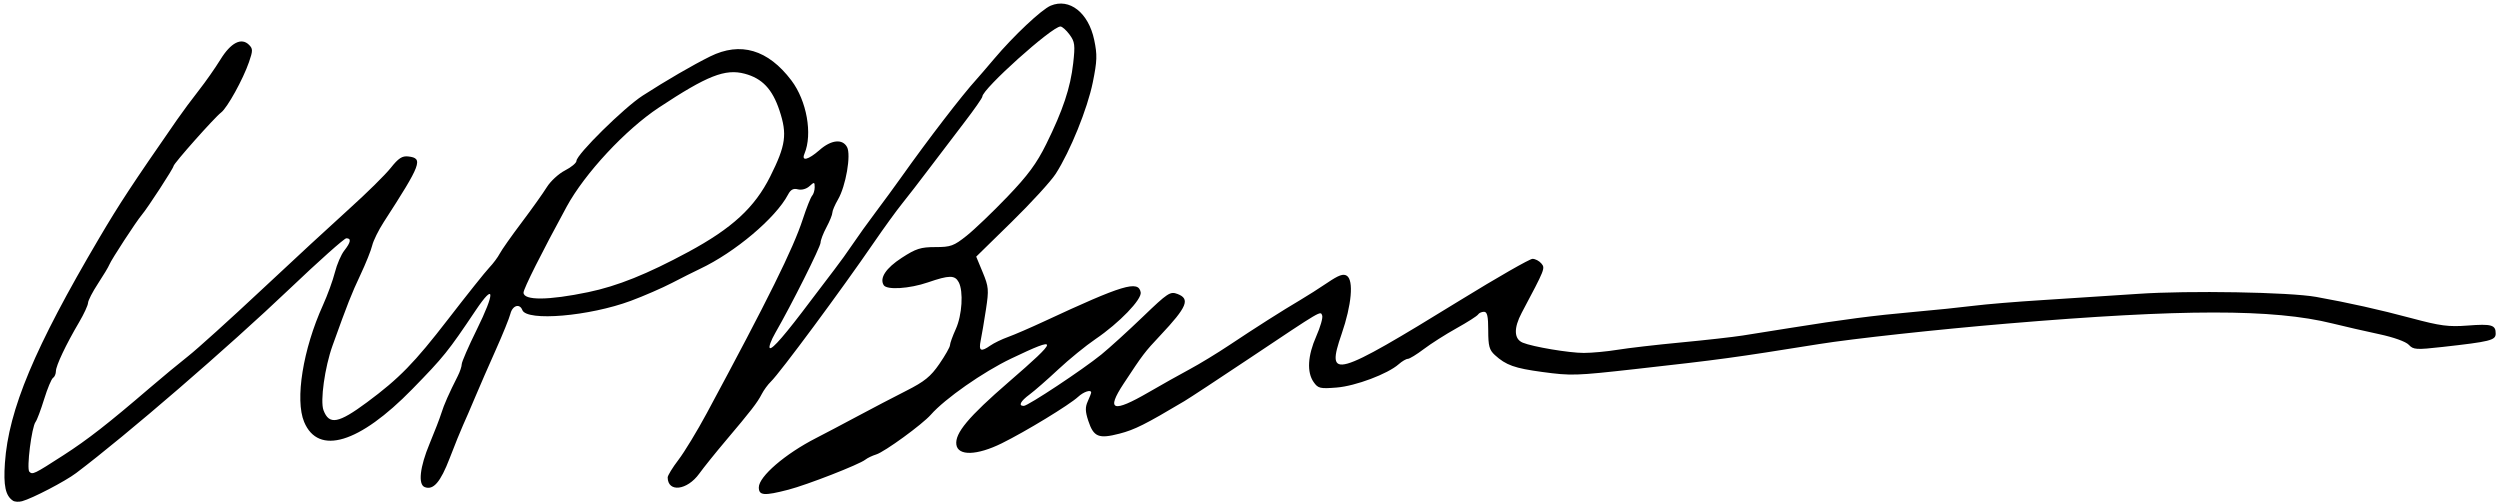
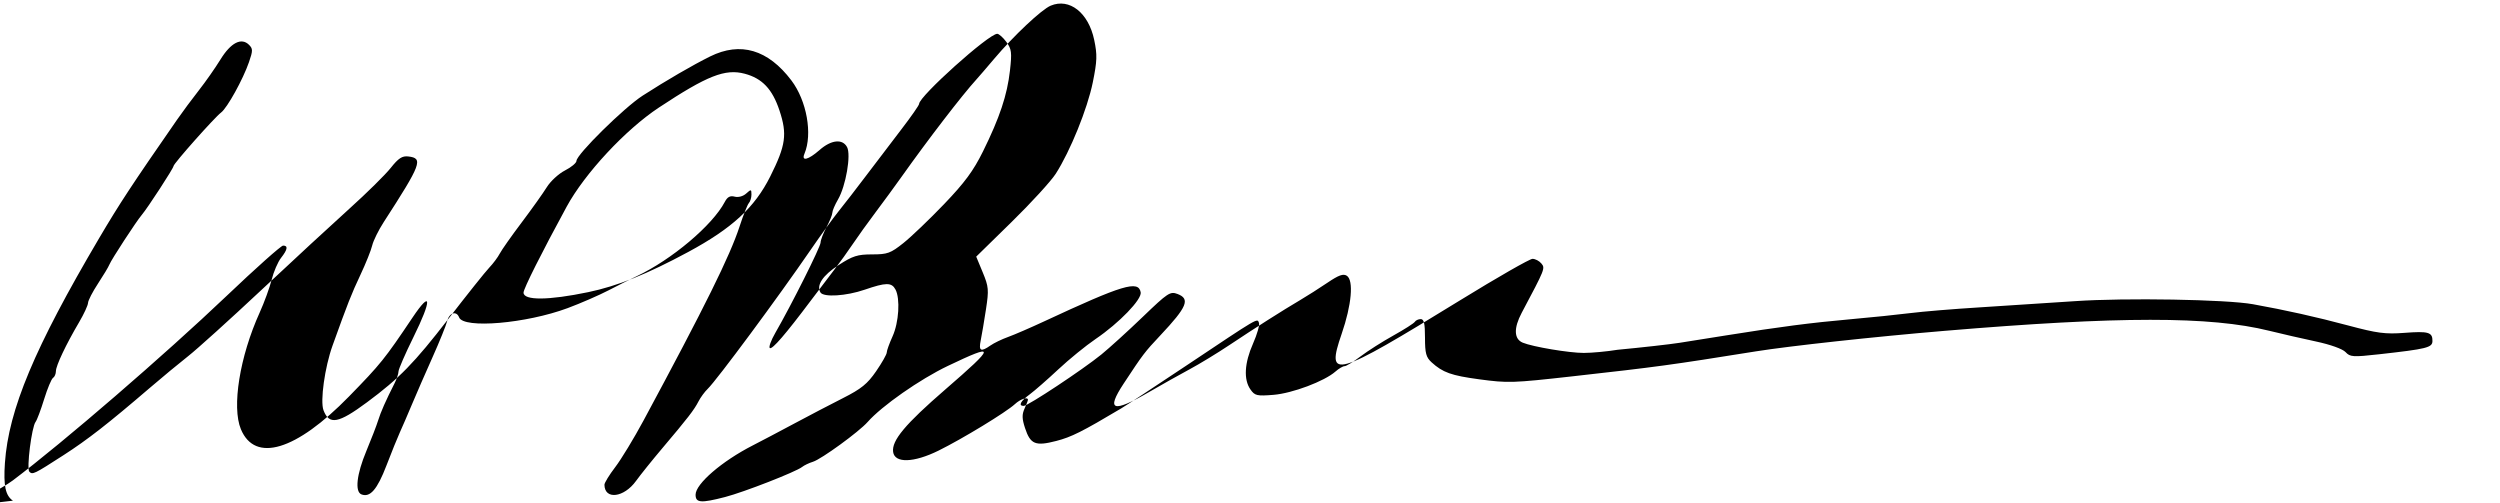
<svg xmlns="http://www.w3.org/2000/svg" width="850" height="171" version="1.1" viewBox="0 0 850 171">
-   <path d="m4.4 170.23c-2.531-1.673-3.258-5.081-2.73-12.793 1.241-18.129 10.084-39.235 32.025-76.434 6.975-11.825 11.063-18.042 26.49-40.28 1.824-2.629 5.169-7.138 7.434-10.021 2.265-2.882 5.567-7.595 7.338-10.473 3.527-5.731 7.122-7.577 9.713-4.986 1.332 1.332 1.331 1.987-0.015 5.88-2.026 5.863-7.393 15.564-9.476 17.128-2.213 1.662-16.178 17.388-16.178 18.218 0 0.712-8.845 14.309-10.796 16.596-1.844 2.161-10.367 15.23-11.002 16.869-0.305 0.787-2.05 3.701-3.878 6.477s-3.354 5.732-3.39 6.57c-0.037 0.838-1.391 3.773-3.01 6.523-4.512 7.665-7.903 14.818-7.914 16.691-0.005 0.93-0.448 1.962-0.983 2.292-0.535 0.331-1.894 3.585-3.021 7.232-1.126 3.647-2.43 7.115-2.897 7.708-1.341 1.702-3.133 15.955-2.131 16.956 1.091 1.091 1.554 0.867 11.647-5.64 8.172-5.269 15.119-10.685 29.233-22.794 4.203-3.606 10.11-8.495 13.127-10.866 3.017-2.37 14.198-12.47 24.846-22.444 10.648-9.974 24.154-22.453 30.014-27.732 5.86-5.279 12.158-11.492 13.997-13.807 2.647-3.333 3.895-4.146 5.991-3.902 5.155 0.598 4.429 2.535-8.36 22.307-1.779 2.75-3.545 6.331-3.926 7.958-0.38 1.627-2.185 6.127-4.011 10-3.05 6.472-4.306 9.658-9.473 24.042-2.639 7.348-4.251 18.884-3.071 21.987 1.931 5.079 5.055 4.506 14.792-2.713 10.992-8.15 16.104-13.388 27.593-28.273 6.368-8.25 12.651-16.125 13.964-17.5s2.918-3.522 3.568-4.772c0.65-1.25 4.003-6.011 7.45-10.582 3.447-4.571 7.297-9.975 8.554-12.009 1.257-2.034 4.041-4.594 6.185-5.688 2.145-1.094 3.899-2.557 3.899-3.25 0-2.16 16.193-18.123 22.5-22.182 8.101-5.213 16.965-10.362 22.94-13.325 10.313-5.115 19.702-2.345 27.637 8.153 5.225 6.913 7.246 18.241 4.445 24.906-1.144 2.722 1.28 2.132 5.131-1.25 3.972-3.487 7.8-3.892 9.354-0.988 1.41 2.635-0.425 13.245-3.078 17.795-1.061 1.819-1.928 3.851-1.928 4.515s-0.9 2.887-2 4.939c-1.1 2.052-2 4.399-2 5.215 0 1.436-9.898 21.179-15.385 30.69-1.481 2.567-2.32 4.897-1.864 5.179 0.841 0.52 5.346-4.705 13.976-16.209 2.625-3.5 6.216-8.225 7.979-10.5 1.763-2.275 4.561-6.162 6.219-8.637s5.165-7.361 7.795-10.858c2.63-3.497 6.583-8.897 8.785-12 9.088-12.808 20.669-27.869 25.496-33.16 0.825-0.904 3.525-4.042 6-6.972 6.651-7.875 16.118-16.78 19.231-18.089 6.392-2.688 12.855 2.396 14.798 11.642 1.069 5.085 1 7.156-0.479 14.437-1.823 8.974-7.668 23.394-12.598 31.075-1.619 2.523-8.366 9.895-14.992 16.381l-12.048 11.794 2.212 5.337c2.032 4.903 2.121 5.929 1.098 12.625-0.613 4.009-1.414 8.751-1.782 10.538-0.74 3.601 0.036 4.005 3.301 1.718 1.203-0.843 3.89-2.142 5.973-2.889 2.082-0.746 7.611-3.137 12.286-5.313 26.817-12.481 32.043-14.056 32.836-9.899 0.457 2.396-7.304 10.438-15.336 15.892-3.3 2.241-9.011 6.89-12.69 10.333-3.679 3.442-8.067 7.277-9.75 8.521-3.118 2.305-3.923 3.886-1.979 3.886 1.43 0 20.085-12.355 26.376-17.47 2.727-2.217 9.07-7.983 14.096-12.814 8.52-8.189 9.318-8.715 11.792-7.775 4.408 1.676 3.284 4.394-5.812 14.058-5.341 5.674-5.916 6.431-12.505 16.442-6.051 9.194-3.7 10.005 8.495 2.932 4.387-2.545 10.676-6.073 13.976-7.841s9.375-5.466 13.5-8.218c8.836-5.895 18.168-11.827 24.092-15.315 2.336-1.375 6.498-4.024 9.25-5.886 3.821-2.585 5.376-3.144 6.58-2.361 2.381 1.547 1.638 9.903-1.757 19.753-5.434 15.766-2.611 14.966 40.26-11.404 12.609-7.756 23.692-14.102 24.628-14.102s2.286 0.704 3.001 1.565c1.359 1.637 1.321 1.731-6.664 16.767-2.779 5.233-2.651 8.933 0.351 10.174 3.405 1.408 15.816 3.491 20.759 3.485 2.75-4e-3 7.925-0.487 11.5-1.075s13.25-1.706 21.5-2.485c8.25-0.779 17.7-1.841 21-2.36 3.3-0.519 10.5-1.665 16-2.546 18.064-2.894 28.815-4.29 42-5.456 7.15-0.632 16.375-1.58 20.5-2.106 4.125-0.526 14.7-1.401 23.5-1.943s23.425-1.496 32.5-2.119c17.122-1.175 51.45-0.584 60.5 1.042 11.053 1.986 21.566 4.334 32.467 7.251 9.783 2.618 12.576 2.983 19.02 2.487 8.19-0.632 9.6-0.22 9.547 2.789-0.039 2.221-1.892 2.68-18.143 4.492-8.918 0.994-9.84 0.934-11.403-0.743-1.002-1.076-5.147-2.559-10.095-3.612-4.617-0.983-11.769-2.623-15.894-3.645-20.053-4.968-50.917-4.955-110.5 0.047-23.62 1.983-52.552 5.131-64 6.964-29.303 4.692-33.322 5.239-62.5 8.502-20.287 2.269-21.766 2.315-31.589 0.993-9.45-1.272-12.372-2.315-16.161-5.766-1.88-1.713-2.25-3.089-2.25-8.375 0-4.841-0.338-6.326-1.441-6.326-0.793 0-1.697 0.414-2.009 0.919-0.312 0.505-3.601 2.606-7.309 4.669-3.708 2.062-8.718 5.249-11.135 7.081-2.417 1.832-4.863 3.331-5.436 3.331s-1.971 0.821-3.106 1.825c-3.739 3.304-14.664 7.414-21.08 7.929-5.655 0.454-6.339 0.293-7.84-1.851-2.352-3.358-2.033-8.968 0.887-15.57 1.392-3.149 2.301-6.327 2.018-7.063-0.621-1.619 0.319-2.173-24.877 14.656-10.355 6.916-20.255 13.425-22 14.463-13.276 7.901-16.871 9.702-22.035 11.041-7.101 1.841-8.798 1.143-10.617-4.369-1.041-3.154-1.081-4.631-0.18-6.608 0.638-1.401 1.16-2.75 1.16-2.999 0-1.121-2.559-0.279-4.436 1.459-2.951 2.732-17.858 11.809-25.946 15.797-8.441 4.163-14.897 4.355-15.449 0.461-0.549-3.879 4.092-9.434 17.787-21.286 17.193-14.879 17.292-15.837 0.823-7.972-9.492 4.533-22.486 13.617-27.28 19.07-2.909 3.309-15.737 12.645-18.573 13.516-1.335 0.41-3.006 1.21-3.714 1.777-2.041 1.635-19.787 8.559-26.184 10.216-8.244 2.136-10.029 1.996-10.029-0.79 0-3.683 8.966-11.405 19.472-16.77 2.765-1.412 9.078-4.738 14.028-7.391 4.95-2.653 12.433-6.561 16.629-8.684 6.208-3.141 8.304-4.84 11.25-9.117 1.991-2.891 3.621-5.766 3.621-6.389 0-0.623 0.89-3.094 1.978-5.491 2.144-4.724 2.646-12.825 0.987-15.925-1.307-2.442-3.21-2.43-10.465 0.066-6.283 2.162-13.983 2.645-15.035 0.943-1.489-2.409 0.742-5.791 6.128-9.287 4.838-3.14 6.452-3.656 11.43-3.656 5.223 0 6.276-0.382 10.637-3.856 2.662-2.12 8.893-8.083 13.847-13.25 6.976-7.276 9.955-11.311 13.208-17.895 5.682-11.499 8.237-19.156 9.176-27.5 0.697-6.198 0.555-7.315-1.24-9.75-1.115-1.512-2.507-2.75-3.093-2.75-2.882 0-26.559 21.251-26.559 23.838 0 0.437-2.74 4.365-6.089 8.728-3.349 4.363-8.732 11.436-11.962 15.718-3.23 4.282-7.404 9.682-9.277 12-1.872 2.318-6.181 8.265-9.574 13.215-10.969 16.002-31.921 44.292-34.972 47.219-1.02 0.979-2.433 2.906-3.139 4.281-1.478 2.879-3.607 5.633-12.26 15.863-3.425 4.05-7.465 9.076-8.977 11.17-4.116 5.699-10.667 6.489-10.735 1.293-8e-3 -0.645 1.645-3.345 3.674-6 2.029-2.655 6.355-9.777 9.612-15.827 20.959-38.923 29.386-55.952 32.663-66 1.256-3.85 2.677-7.428 3.159-7.95s0.876-1.83 0.876-2.905c0-1.814-0.129-1.838-1.787-0.338-1.046 0.947-2.669 1.386-3.914 1.061-1.55-0.405-2.462 0.08-3.36 1.788-4.189 7.964-18.042 19.646-29.97 25.27-1.908 0.9-6.169 3.038-9.469 4.753-3.3 1.714-9.6 4.455-14 6.091-14.107 5.245-35.392 7.06-36.894 3.146-0.902-2.351-3.345-1.593-4.061 1.26-0.37 1.472-2.601 6.985-4.96 12.25s-5.514 12.498-7.013 16.073c-1.499 3.575-3.346 7.85-4.106 9.5s-2.814 6.731-4.567 11.291c-3.133 8.152-5.543 10.943-8.478 9.817-2.322-0.891-1.659-6.834 1.648-14.755 1.688-4.045 3.484-8.704 3.991-10.354 0.877-2.857 2.627-6.817 5.591-12.654 0.741-1.46 1.348-3.276 1.348-4.035 0-0.76 2.279-6 5.064-11.646 6.359-12.891 6.197-16.362-0.31-6.664-9.438 14.066-10.848 15.816-21.605 26.831-17.973 18.403-31.925 22.628-36.732 11.123-3.16-7.564-0.403-24.697 6.388-39.69 1.561-3.445 3.393-8.475 4.072-11.177 0.679-2.702 2.11-6.025 3.179-7.385 2.246-2.855 2.47-4.209 0.695-4.187-0.688 0.009-9.35 7.729-19.25 17.158-20.922 19.925-55.496 49.763-72.61 62.664-3.734 2.815-14.879 8.616-18.39 9.572-1.1 0.3-2.495 0.218-3.1-0.182zm195.6-70.899c9.939-2.071 20.026-6.122 33.97-13.642 14.965-8.071 22.622-15.12 27.918-25.702 5.292-10.572 5.818-14.352 3.126-22.443-2.413-7.253-5.856-10.889-11.809-12.476-6.637-1.769-12.738 0.635-29.174 11.498-11.365 7.511-25.205 22.381-31.366 33.701-8.502 15.62-14.664 27.898-14.664 29.219 0 2.726 8.461 2.667 22-0.154z" />
+   <path d="m4.4 170.23c-2.531-1.673-3.258-5.081-2.73-12.793 1.241-18.129 10.084-39.235 32.025-76.434 6.975-11.825 11.063-18.042 26.49-40.28 1.824-2.629 5.169-7.138 7.434-10.021 2.265-2.882 5.567-7.595 7.338-10.473 3.527-5.731 7.122-7.577 9.713-4.986 1.332 1.332 1.331 1.987-0.015 5.88-2.026 5.863-7.393 15.564-9.476 17.128-2.213 1.662-16.178 17.388-16.178 18.218 0 0.712-8.845 14.309-10.796 16.596-1.844 2.161-10.367 15.23-11.002 16.869-0.305 0.787-2.05 3.701-3.878 6.477s-3.354 5.732-3.39 6.57c-0.037 0.838-1.391 3.773-3.01 6.523-4.512 7.665-7.903 14.818-7.914 16.691-0.005 0.93-0.448 1.962-0.983 2.292-0.535 0.331-1.894 3.585-3.021 7.232-1.126 3.647-2.43 7.115-2.897 7.708-1.341 1.702-3.133 15.955-2.131 16.956 1.091 1.091 1.554 0.867 11.647-5.64 8.172-5.269 15.119-10.685 29.233-22.794 4.203-3.606 10.11-8.495 13.127-10.866 3.017-2.37 14.198-12.47 24.846-22.444 10.648-9.974 24.154-22.453 30.014-27.732 5.86-5.279 12.158-11.492 13.997-13.807 2.647-3.333 3.895-4.146 5.991-3.902 5.155 0.598 4.429 2.535-8.36 22.307-1.779 2.75-3.545 6.331-3.926 7.958-0.38 1.627-2.185 6.127-4.011 10-3.05 6.472-4.306 9.658-9.473 24.042-2.639 7.348-4.251 18.884-3.071 21.987 1.931 5.079 5.055 4.506 14.792-2.713 10.992-8.15 16.104-13.388 27.593-28.273 6.368-8.25 12.651-16.125 13.964-17.5s2.918-3.522 3.568-4.772c0.65-1.25 4.003-6.011 7.45-10.582 3.447-4.571 7.297-9.975 8.554-12.009 1.257-2.034 4.041-4.594 6.185-5.688 2.145-1.094 3.899-2.557 3.899-3.25 0-2.16 16.193-18.123 22.5-22.182 8.101-5.213 16.965-10.362 22.94-13.325 10.313-5.115 19.702-2.345 27.637 8.153 5.225 6.913 7.246 18.241 4.445 24.906-1.144 2.722 1.28 2.132 5.131-1.25 3.972-3.487 7.8-3.892 9.354-0.988 1.41 2.635-0.425 13.245-3.078 17.795-1.061 1.819-1.928 3.851-1.928 4.515s-0.9 2.887-2 4.939c-1.1 2.052-2 4.399-2 5.215 0 1.436-9.898 21.179-15.385 30.69-1.481 2.567-2.32 4.897-1.864 5.179 0.841 0.52 5.346-4.705 13.976-16.209 2.625-3.5 6.216-8.225 7.979-10.5 1.763-2.275 4.561-6.162 6.219-8.637s5.165-7.361 7.795-10.858c2.63-3.497 6.583-8.897 8.785-12 9.088-12.808 20.669-27.869 25.496-33.16 0.825-0.904 3.525-4.042 6-6.972 6.651-7.875 16.118-16.78 19.231-18.089 6.392-2.688 12.855 2.396 14.798 11.642 1.069 5.085 1 7.156-0.479 14.437-1.823 8.974-7.668 23.394-12.598 31.075-1.619 2.523-8.366 9.895-14.992 16.381l-12.048 11.794 2.212 5.337c2.032 4.903 2.121 5.929 1.098 12.625-0.613 4.009-1.414 8.751-1.782 10.538-0.74 3.601 0.036 4.005 3.301 1.718 1.203-0.843 3.89-2.142 5.973-2.889 2.082-0.746 7.611-3.137 12.286-5.313 26.817-12.481 32.043-14.056 32.836-9.899 0.457 2.396-7.304 10.438-15.336 15.892-3.3 2.241-9.011 6.89-12.69 10.333-3.679 3.442-8.067 7.277-9.75 8.521-3.118 2.305-3.923 3.886-1.979 3.886 1.43 0 20.085-12.355 26.376-17.47 2.727-2.217 9.07-7.983 14.096-12.814 8.52-8.189 9.318-8.715 11.792-7.775 4.408 1.676 3.284 4.394-5.812 14.058-5.341 5.674-5.916 6.431-12.505 16.442-6.051 9.194-3.7 10.005 8.495 2.932 4.387-2.545 10.676-6.073 13.976-7.841s9.375-5.466 13.5-8.218c8.836-5.895 18.168-11.827 24.092-15.315 2.336-1.375 6.498-4.024 9.25-5.886 3.821-2.585 5.376-3.144 6.58-2.361 2.381 1.547 1.638 9.903-1.757 19.753-5.434 15.766-2.611 14.966 40.26-11.404 12.609-7.756 23.692-14.102 24.628-14.102s2.286 0.704 3.001 1.565c1.359 1.637 1.321 1.731-6.664 16.767-2.779 5.233-2.651 8.933 0.351 10.174 3.405 1.408 15.816 3.491 20.759 3.485 2.75-4e-3 7.925-0.487 11.5-1.075c8.25-0.779 17.7-1.841 21-2.36 3.3-0.519 10.5-1.665 16-2.546 18.064-2.894 28.815-4.29 42-5.456 7.15-0.632 16.375-1.58 20.5-2.106 4.125-0.526 14.7-1.401 23.5-1.943s23.425-1.496 32.5-2.119c17.122-1.175 51.45-0.584 60.5 1.042 11.053 1.986 21.566 4.334 32.467 7.251 9.783 2.618 12.576 2.983 19.02 2.487 8.19-0.632 9.6-0.22 9.547 2.789-0.039 2.221-1.892 2.68-18.143 4.492-8.918 0.994-9.84 0.934-11.403-0.743-1.002-1.076-5.147-2.559-10.095-3.612-4.617-0.983-11.769-2.623-15.894-3.645-20.053-4.968-50.917-4.955-110.5 0.047-23.62 1.983-52.552 5.131-64 6.964-29.303 4.692-33.322 5.239-62.5 8.502-20.287 2.269-21.766 2.315-31.589 0.993-9.45-1.272-12.372-2.315-16.161-5.766-1.88-1.713-2.25-3.089-2.25-8.375 0-4.841-0.338-6.326-1.441-6.326-0.793 0-1.697 0.414-2.009 0.919-0.312 0.505-3.601 2.606-7.309 4.669-3.708 2.062-8.718 5.249-11.135 7.081-2.417 1.832-4.863 3.331-5.436 3.331s-1.971 0.821-3.106 1.825c-3.739 3.304-14.664 7.414-21.08 7.929-5.655 0.454-6.339 0.293-7.84-1.851-2.352-3.358-2.033-8.968 0.887-15.57 1.392-3.149 2.301-6.327 2.018-7.063-0.621-1.619 0.319-2.173-24.877 14.656-10.355 6.916-20.255 13.425-22 14.463-13.276 7.901-16.871 9.702-22.035 11.041-7.101 1.841-8.798 1.143-10.617-4.369-1.041-3.154-1.081-4.631-0.18-6.608 0.638-1.401 1.16-2.75 1.16-2.999 0-1.121-2.559-0.279-4.436 1.459-2.951 2.732-17.858 11.809-25.946 15.797-8.441 4.163-14.897 4.355-15.449 0.461-0.549-3.879 4.092-9.434 17.787-21.286 17.193-14.879 17.292-15.837 0.823-7.972-9.492 4.533-22.486 13.617-27.28 19.07-2.909 3.309-15.737 12.645-18.573 13.516-1.335 0.41-3.006 1.21-3.714 1.777-2.041 1.635-19.787 8.559-26.184 10.216-8.244 2.136-10.029 1.996-10.029-0.79 0-3.683 8.966-11.405 19.472-16.77 2.765-1.412 9.078-4.738 14.028-7.391 4.95-2.653 12.433-6.561 16.629-8.684 6.208-3.141 8.304-4.84 11.25-9.117 1.991-2.891 3.621-5.766 3.621-6.389 0-0.623 0.89-3.094 1.978-5.491 2.144-4.724 2.646-12.825 0.987-15.925-1.307-2.442-3.21-2.43-10.465 0.066-6.283 2.162-13.983 2.645-15.035 0.943-1.489-2.409 0.742-5.791 6.128-9.287 4.838-3.14 6.452-3.656 11.43-3.656 5.223 0 6.276-0.382 10.637-3.856 2.662-2.12 8.893-8.083 13.847-13.25 6.976-7.276 9.955-11.311 13.208-17.895 5.682-11.499 8.237-19.156 9.176-27.5 0.697-6.198 0.555-7.315-1.24-9.75-1.115-1.512-2.507-2.75-3.093-2.75-2.882 0-26.559 21.251-26.559 23.838 0 0.437-2.74 4.365-6.089 8.728-3.349 4.363-8.732 11.436-11.962 15.718-3.23 4.282-7.404 9.682-9.277 12-1.872 2.318-6.181 8.265-9.574 13.215-10.969 16.002-31.921 44.292-34.972 47.219-1.02 0.979-2.433 2.906-3.139 4.281-1.478 2.879-3.607 5.633-12.26 15.863-3.425 4.05-7.465 9.076-8.977 11.17-4.116 5.699-10.667 6.489-10.735 1.293-8e-3 -0.645 1.645-3.345 3.674-6 2.029-2.655 6.355-9.777 9.612-15.827 20.959-38.923 29.386-55.952 32.663-66 1.256-3.85 2.677-7.428 3.159-7.95s0.876-1.83 0.876-2.905c0-1.814-0.129-1.838-1.787-0.338-1.046 0.947-2.669 1.386-3.914 1.061-1.55-0.405-2.462 0.08-3.36 1.788-4.189 7.964-18.042 19.646-29.97 25.27-1.908 0.9-6.169 3.038-9.469 4.753-3.3 1.714-9.6 4.455-14 6.091-14.107 5.245-35.392 7.06-36.894 3.146-0.902-2.351-3.345-1.593-4.061 1.26-0.37 1.472-2.601 6.985-4.96 12.25s-5.514 12.498-7.013 16.073c-1.499 3.575-3.346 7.85-4.106 9.5s-2.814 6.731-4.567 11.291c-3.133 8.152-5.543 10.943-8.478 9.817-2.322-0.891-1.659-6.834 1.648-14.755 1.688-4.045 3.484-8.704 3.991-10.354 0.877-2.857 2.627-6.817 5.591-12.654 0.741-1.46 1.348-3.276 1.348-4.035 0-0.76 2.279-6 5.064-11.646 6.359-12.891 6.197-16.362-0.31-6.664-9.438 14.066-10.848 15.816-21.605 26.831-17.973 18.403-31.925 22.628-36.732 11.123-3.16-7.564-0.403-24.697 6.388-39.69 1.561-3.445 3.393-8.475 4.072-11.177 0.679-2.702 2.11-6.025 3.179-7.385 2.246-2.855 2.47-4.209 0.695-4.187-0.688 0.009-9.35 7.729-19.25 17.158-20.922 19.925-55.496 49.763-72.61 62.664-3.734 2.815-14.879 8.616-18.39 9.572-1.1 0.3-2.495 0.218-3.1-0.182zm195.6-70.899c9.939-2.071 20.026-6.122 33.97-13.642 14.965-8.071 22.622-15.12 27.918-25.702 5.292-10.572 5.818-14.352 3.126-22.443-2.413-7.253-5.856-10.889-11.809-12.476-6.637-1.769-12.738 0.635-29.174 11.498-11.365 7.511-25.205 22.381-31.366 33.701-8.502 15.62-14.664 27.898-14.664 29.219 0 2.726 8.461 2.667 22-0.154z" />
</svg>